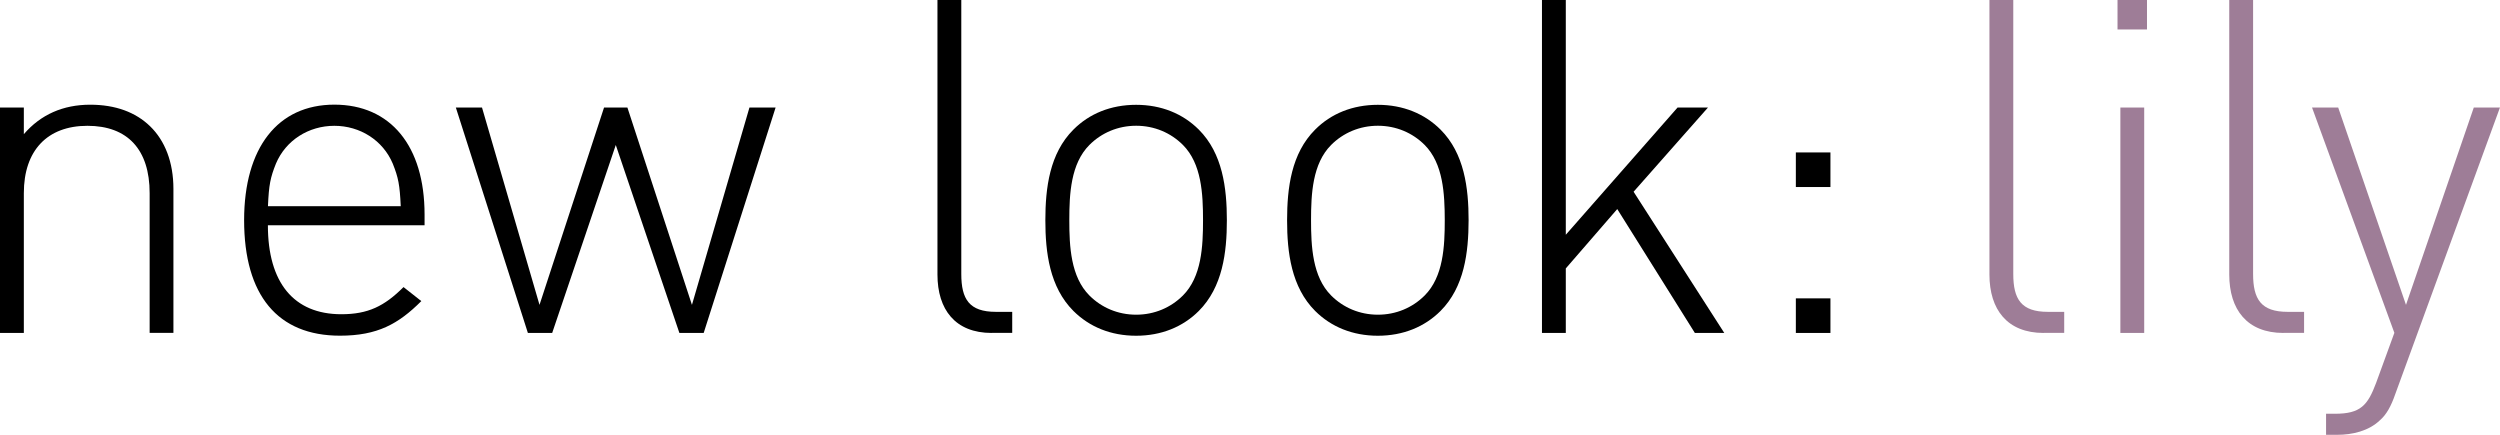
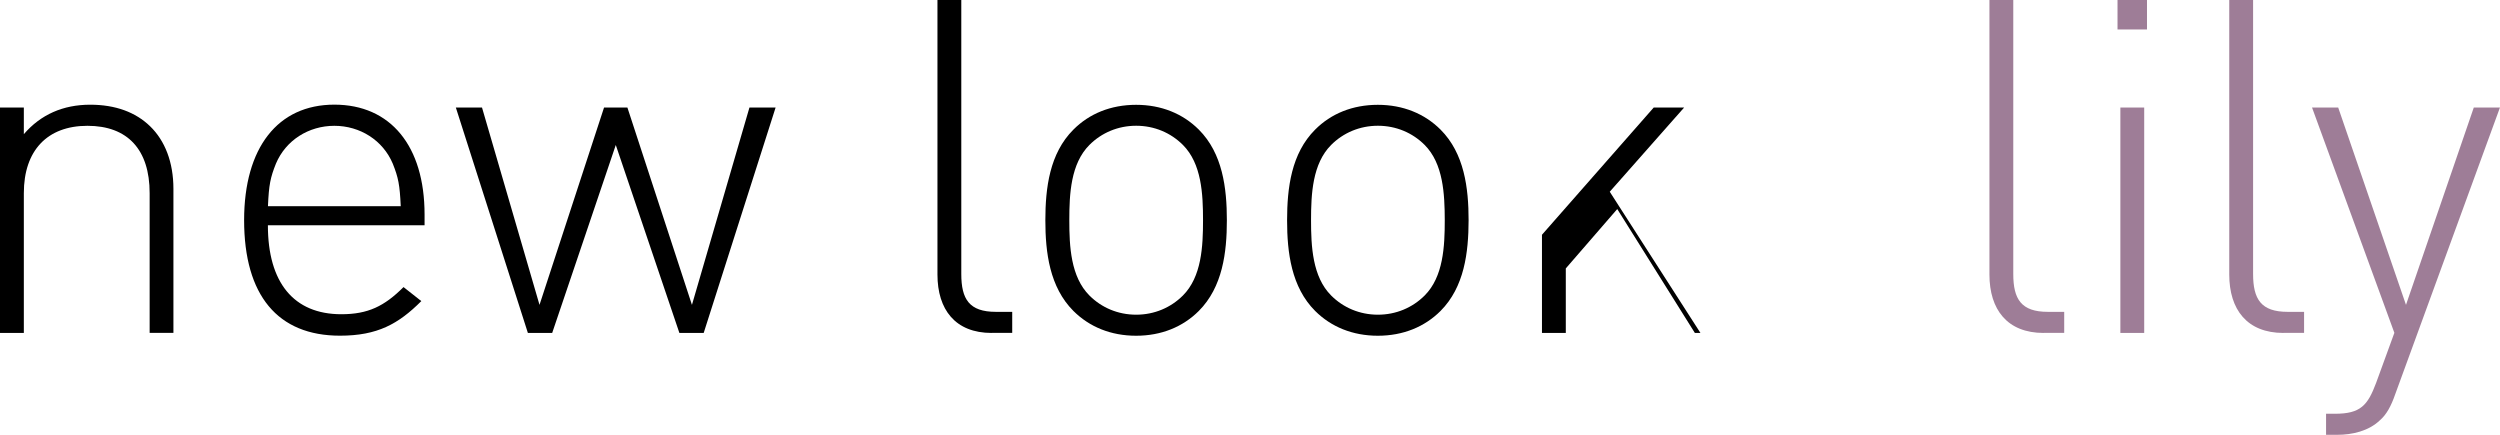
<svg xmlns="http://www.w3.org/2000/svg" version="1.1" id="Layer_1" x="0px" y="0px" viewBox="0 0 430.02 74.8" style="enable-background:new 0 0 430.02 74.8;" xml:space="preserve">
  <style type="text/css">
	.st0{fill:#9E7D97;}
</style>
  <g>
    <g>
      <path d="M25.74,57.27V33.22c0-7.48-3.78-11.58-10.7-11.58S4.1,25.9,4.1,33.22v24.05H0V18.5h4.1v4.58    c2.9-3.38,6.76-5.07,11.42-5.07c4.34,0,7.8,1.29,10.29,3.7c2.57,2.49,4.02,6.19,4.02,10.78v24.77H25.74z" />
      <path d="M46.08,38.77c0,9.81,4.42,15.28,12.63,15.28c4.58,0,7.4-1.37,10.7-4.67l3.06,2.41c-3.94,3.94-7.56,5.95-13.99,5.95    c-10.7,0-16.49-6.92-16.49-19.87c0-12.47,5.79-19.87,15.52-19.87c9.65,0,15.52,7.08,15.52,18.9v1.85H46.08z M67.56,28.15    c-1.69-4.02-5.63-6.51-10.05-6.51c-4.42,0-8.36,2.49-10.05,6.51c-0.96,2.41-1.21,3.62-1.37,7.32h22.84    C68.76,31.77,68.52,30.56,67.56,28.15z" />
      <path d="M121.04,57.27h-4.18l-10.94-32.33L94.98,57.27H90.8L78.41,18.5h4.5l9.89,33.94l11.1-33.94h4.02l11.1,33.94l9.89-33.94h4.5    L121.04,57.27z" />
      <path d="M170.58,57.27c-6.27,0-9.33-4.02-9.33-10.05V0h4.1v47.13c0,4.34,1.37,6.51,5.95,6.51h2.81v3.62H170.58z" />
      <path d="M206.2,53.49c-2.73,2.73-6.43,4.26-10.78,4.26s-8.04-1.53-10.78-4.26c-4.1-4.1-4.83-10.05-4.83-15.6    c0-5.55,0.72-11.5,4.83-15.6c2.73-2.74,6.43-4.26,10.78-4.26s8.04,1.53,10.78,4.26c4.1,4.1,4.83,10.05,4.83,15.6    C211.03,43.43,210.3,49.38,206.2,53.49z M203.47,24.93c-2.09-2.09-4.91-3.3-8.04-3.3s-5.95,1.21-8.04,3.3    c-3.22,3.22-3.46,8.44-3.46,12.95c0,4.5,0.24,9.73,3.46,12.95c2.09,2.09,4.91,3.3,8.04,3.3s5.95-1.21,8.04-3.3    c3.22-3.22,3.46-8.44,3.46-12.95C206.93,33.38,206.69,28.15,203.47,24.93z" />
      <path d="M247.78,53.49c-2.73,2.73-6.43,4.26-10.78,4.26c-4.34,0-8.04-1.53-10.78-4.26c-4.1-4.1-4.83-10.05-4.83-15.6    c0-5.55,0.72-11.5,4.83-15.6c2.73-2.74,6.43-4.26,10.78-4.26c4.34,0,8.04,1.53,10.78,4.26c4.1,4.1,4.83,10.05,4.83,15.6    C252.6,43.43,251.88,49.38,247.78,53.49z M245.05,24.93c-2.09-2.09-4.91-3.3-8.04-3.3s-5.95,1.21-8.04,3.3    c-3.22,3.22-3.46,8.44-3.46,12.95c0,4.5,0.24,9.73,3.46,12.95c2.09,2.09,4.91,3.3,8.04,3.3s5.95-1.21,8.04-3.3    c3.22-3.22,3.46-8.44,3.46-12.95C248.5,33.38,248.26,28.15,245.05,24.93z" />
-       <path d="M291.53,57.27l-13.35-21.31l-8.85,10.21v11.1h-4.1V0h4.1v40.38l19.22-21.88h5.23l-12.79,14.48l15.6,24.29H291.53z" />
-       <path d="M308.9,32.17v-5.95h5.95v5.95H308.9z M308.9,57.27v-5.95h5.95v5.95H308.9z" />
+       <path d="M291.53,57.27l-13.35-21.31l-8.85,10.21v11.1h-4.1V0v40.38l19.22-21.88h5.23l-12.79,14.48l15.6,24.29H291.53z" />
    </g>
    <g>
      <path class="st0" d="M351.53,57.27c-6.27,0-9.33-4.02-9.33-10.05V0h4.1v47.13c0,4.34,1.37,6.51,5.95,6.51h2.81v3.62H351.53z" />
      <path class="st0" d="M364.23,5.07V0h5.07v5.07H364.23z M364.72,57.27V18.5h4.1v38.77H364.72z" />
      <path class="st0" d="M392.78,57.27c-6.27,0-9.33-4.02-9.33-10.05V0h4.1v47.13c0,4.34,1.37,6.51,5.95,6.51h2.82v3.62H392.78z" />
      <path class="st0" d="M412,67.8c-0.72,2.09-1.53,3.54-2.65,4.5c-1.93,1.85-4.75,2.49-7.32,2.49h-1.93v-3.62h1.53    c4.42,0,5.63-1.45,7.08-5.31l3.14-8.61L397.69,18.5h4.5l11.66,33.94l11.66-33.94h4.5L412,67.8z" />
    </g>
  </g>
</svg>